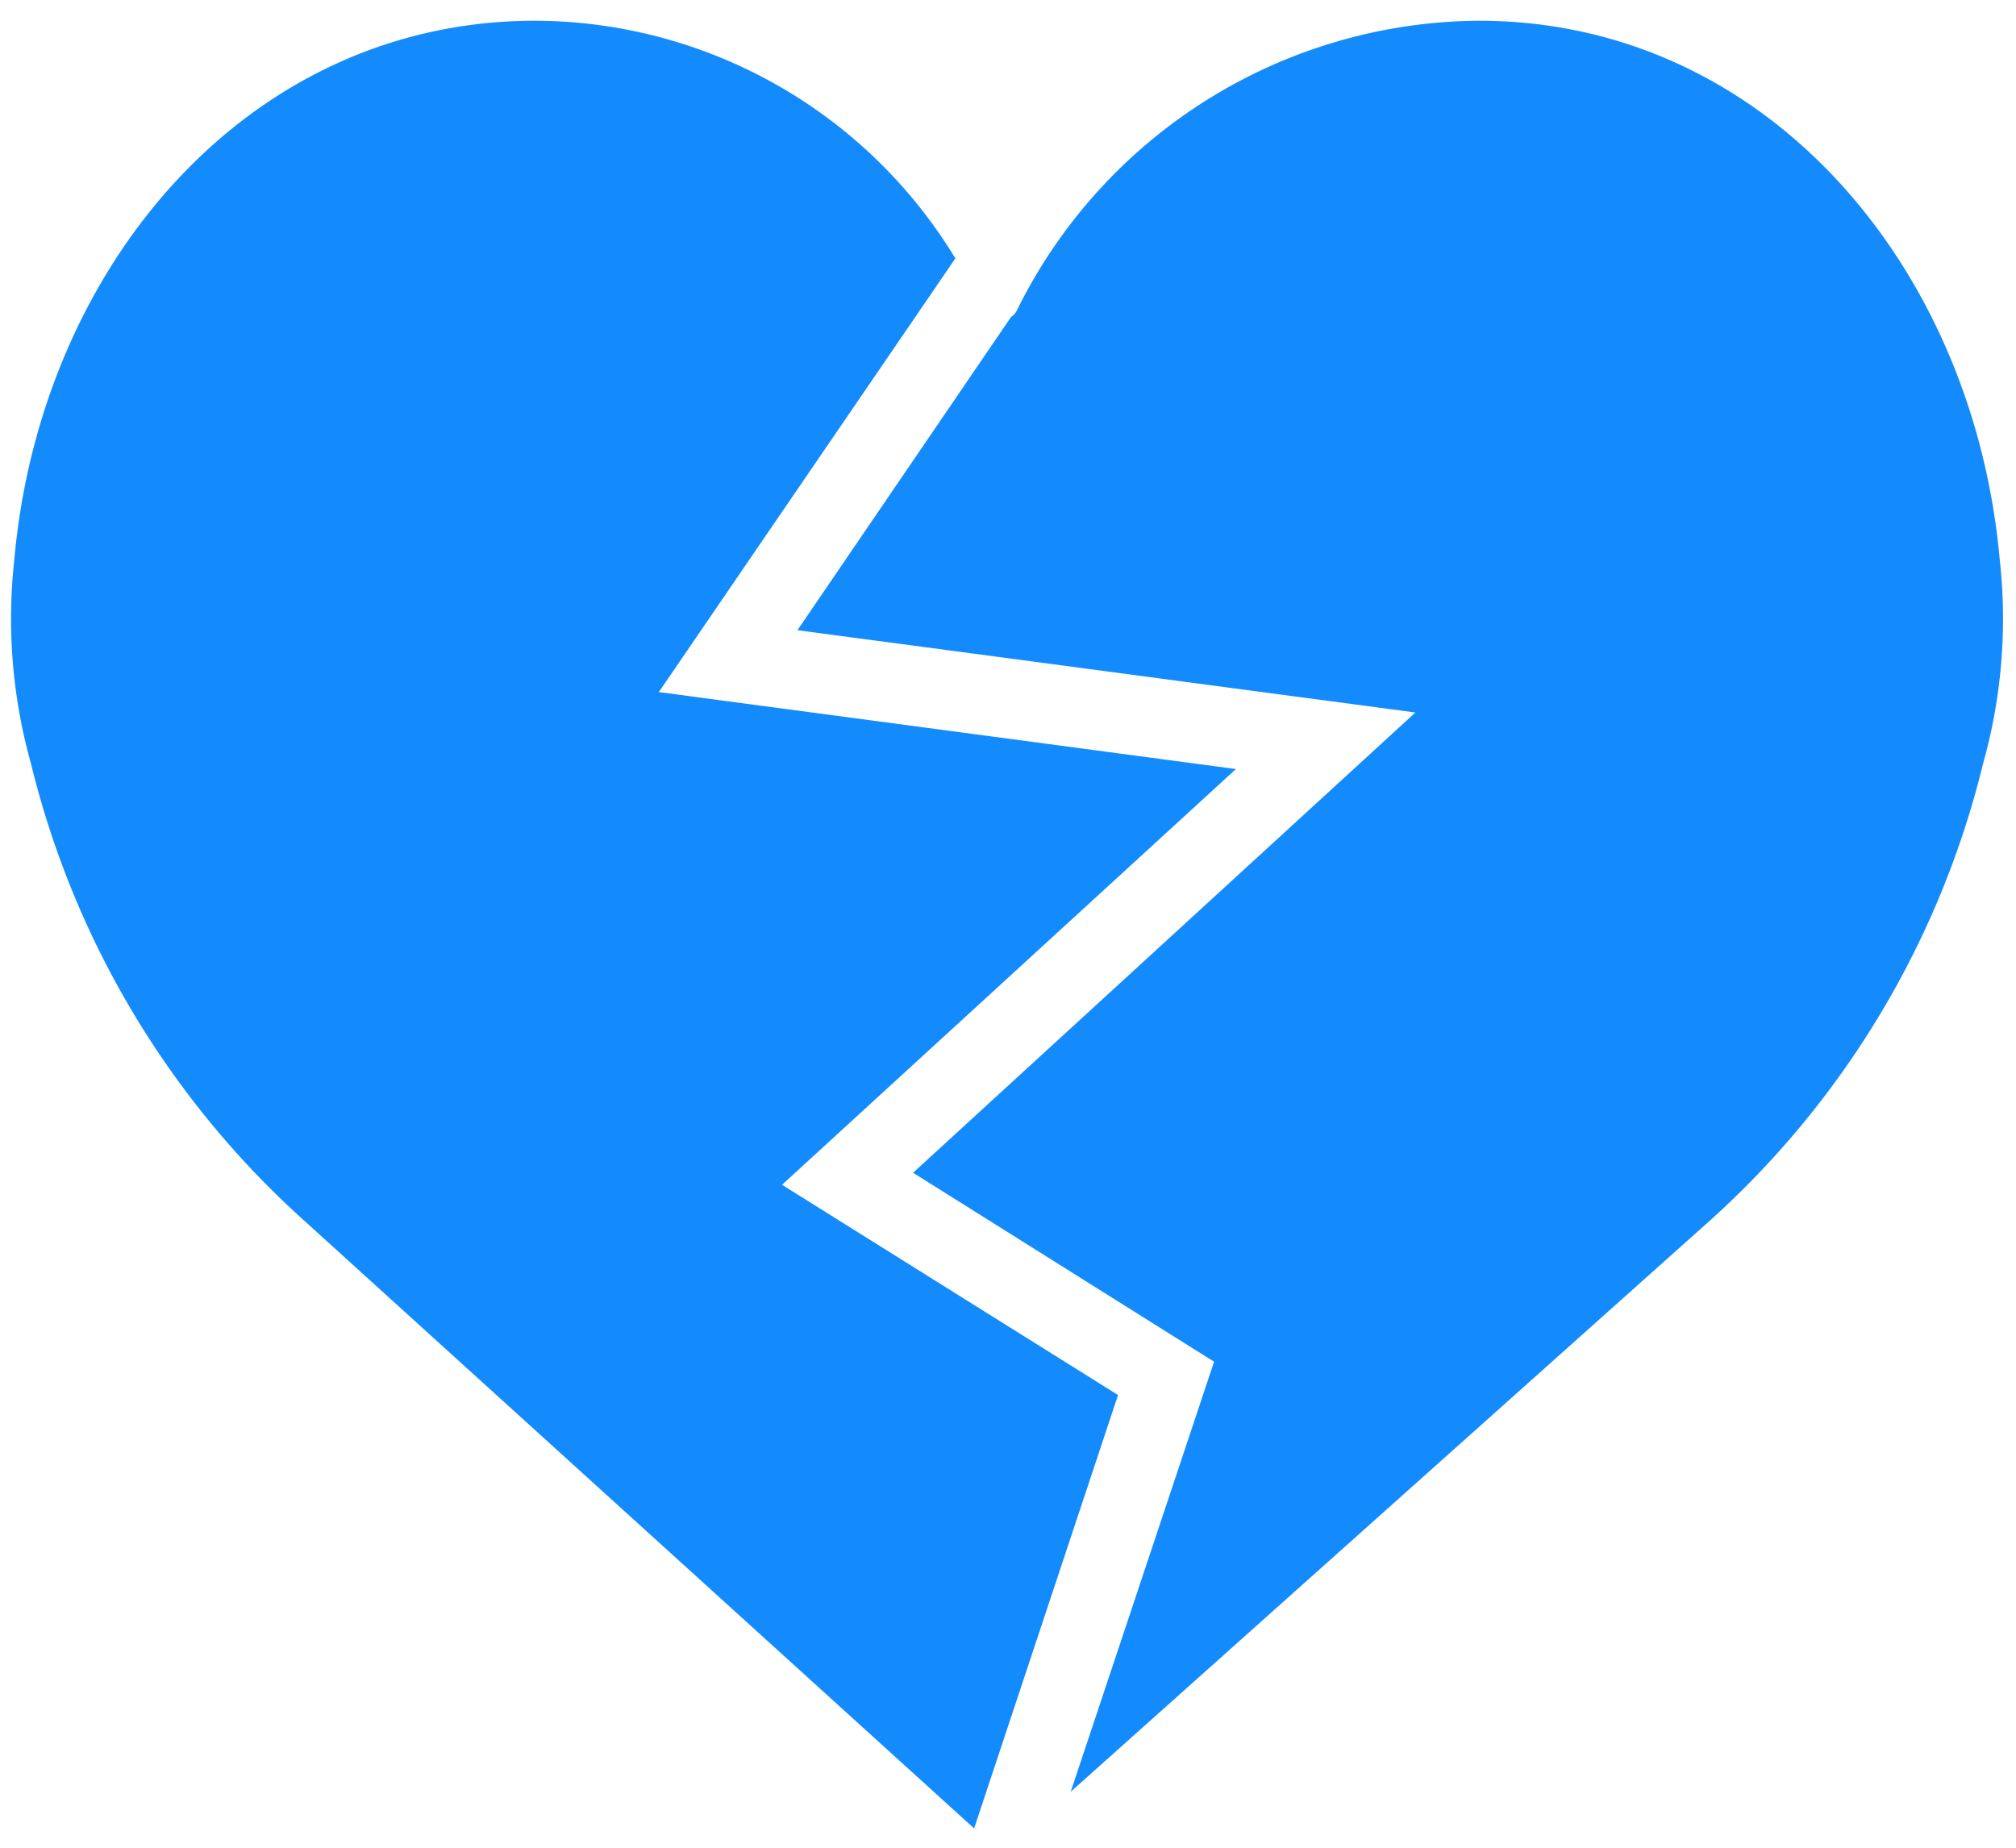
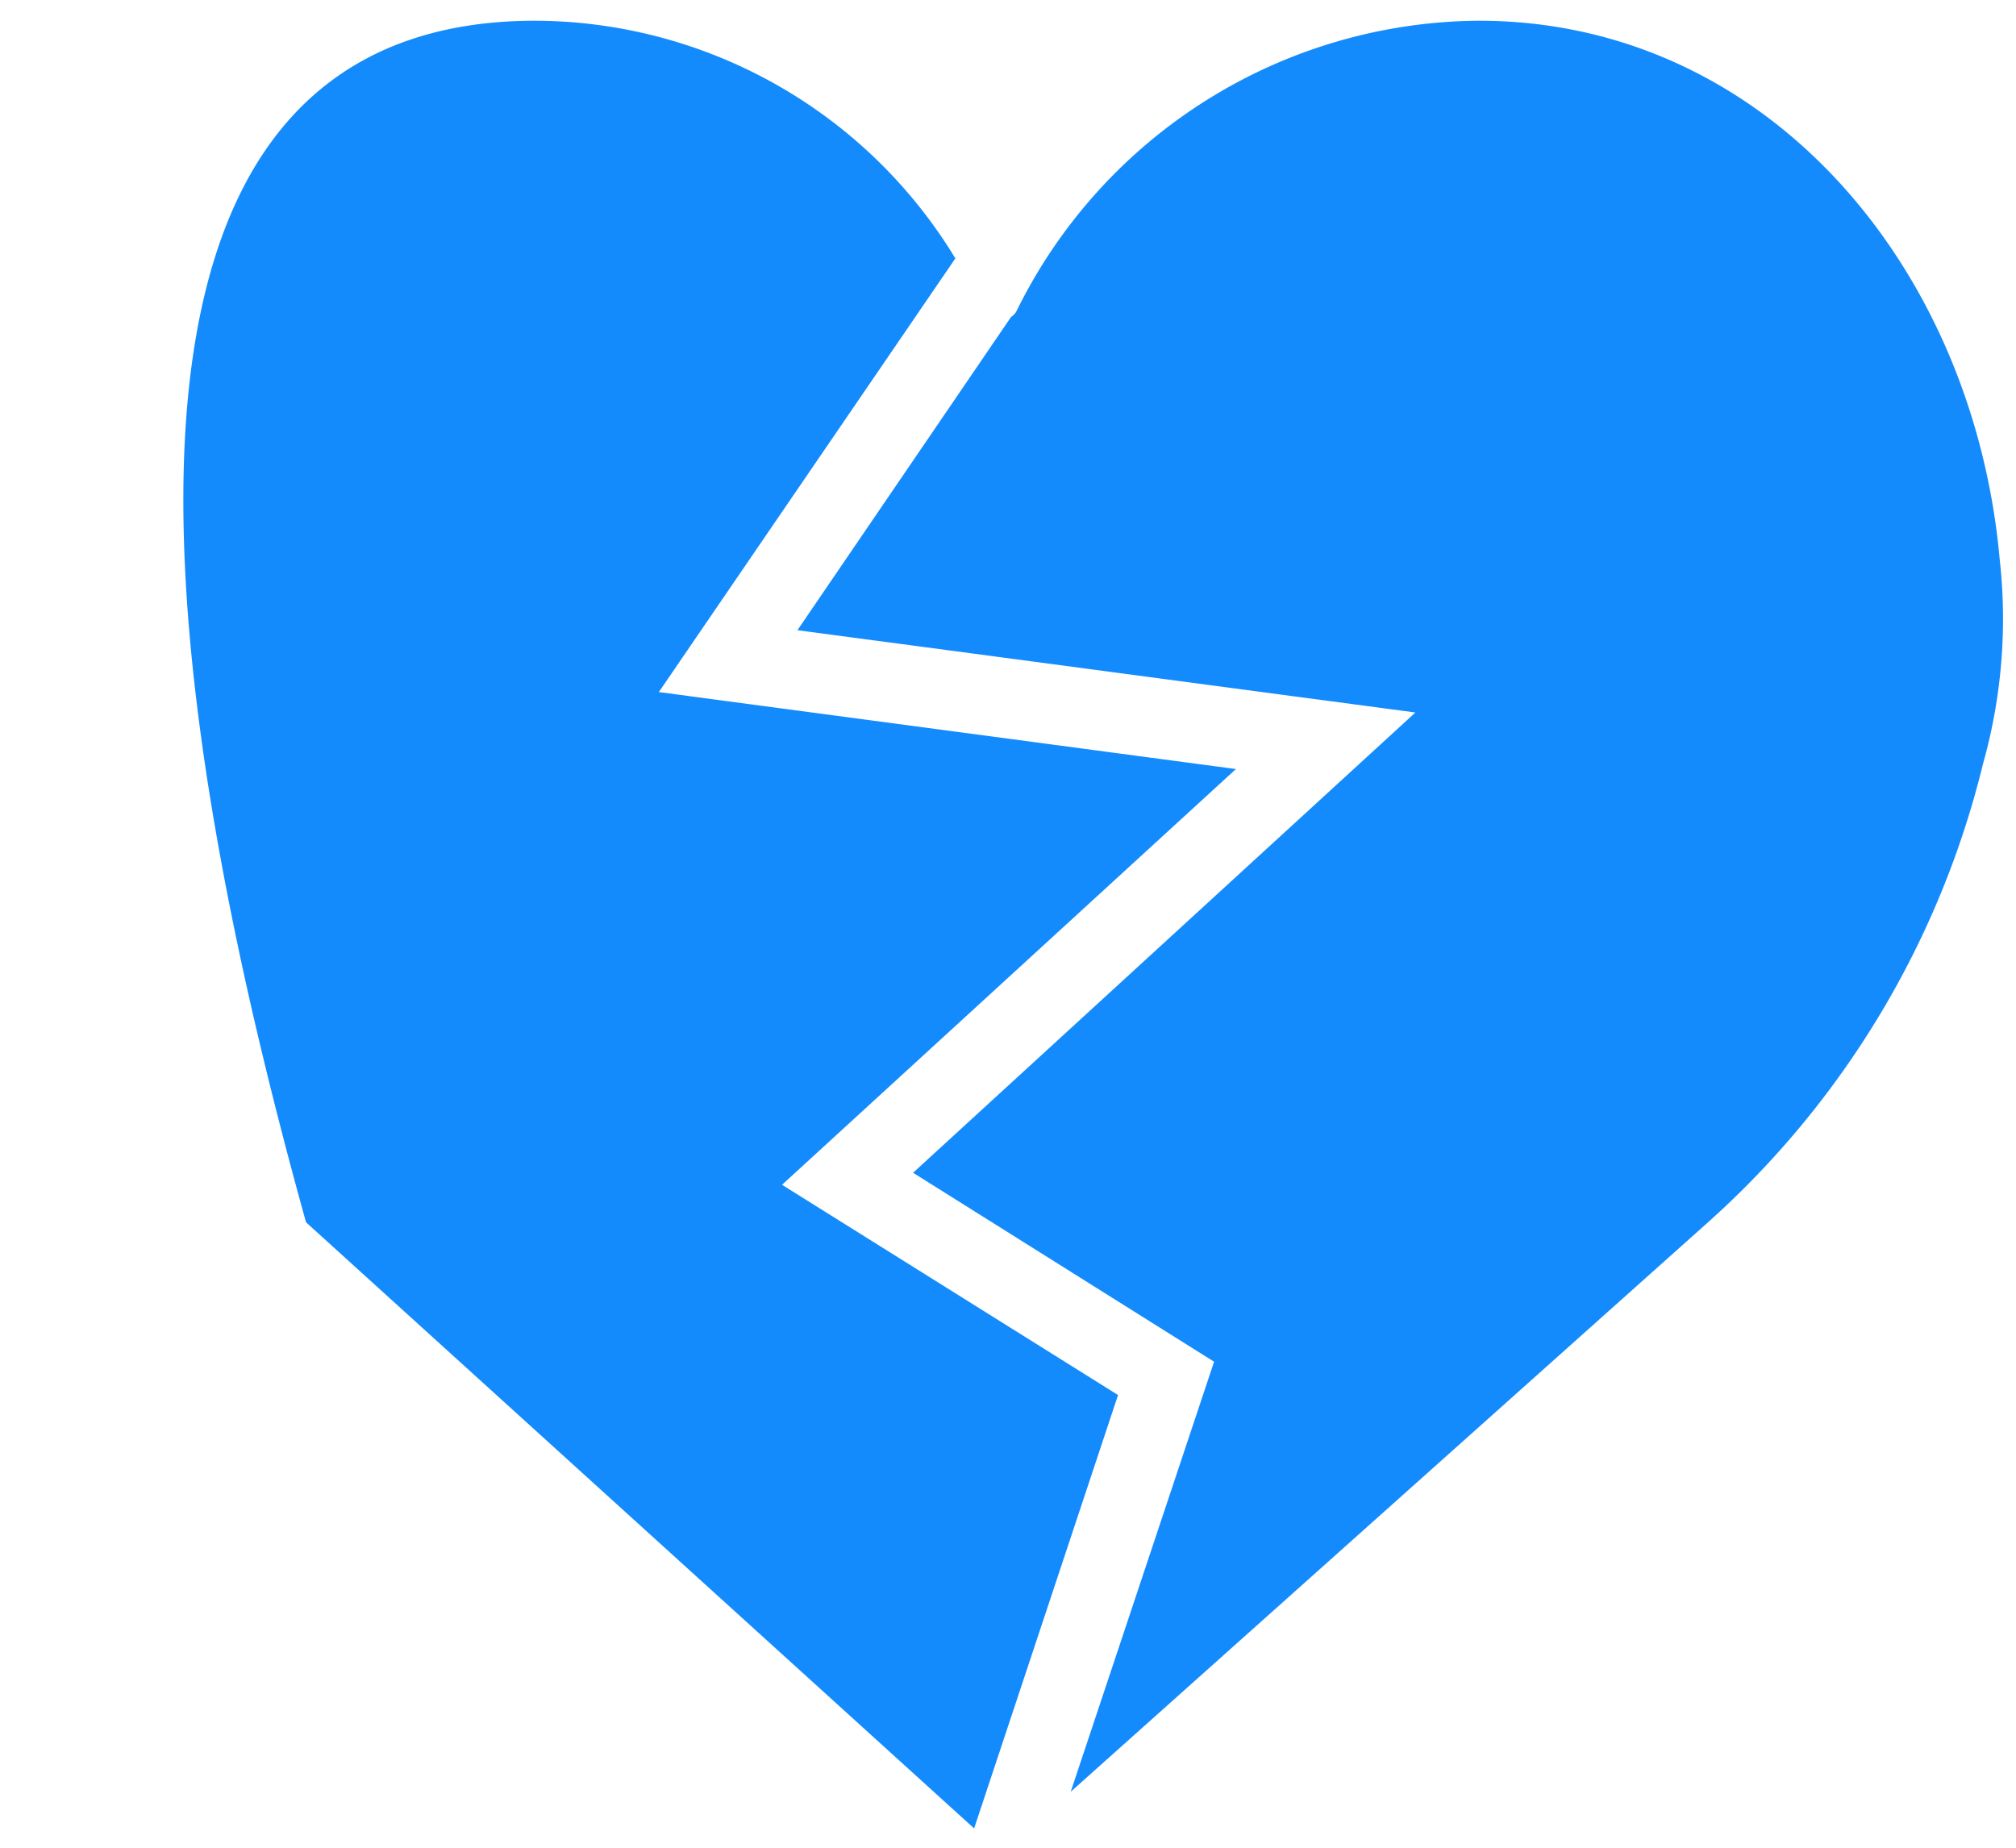
<svg xmlns="http://www.w3.org/2000/svg" viewBox="0 0 72 66">
  <defs>
    <style>.a{fill:#148bfc;}</style>
  </defs>
  <title>hater</title>
-   <path class="a" d="M10.93,43.66A32.2,32.2,0,0,1,1.11,27.29,19.18,19.18,0,0,1,.51,20C1.44,9.53,8.84.74,19.12.74a17.62,17.62,0,0,1,15,8.49l0,0L23.53,24.72l20.61,2.75L27.93,42.32l12,7.51L34.79,65.31ZM70.82,27.29A32.19,32.19,0,0,1,61,43.66L38.24,64l5.12-15.36L32.61,41.89,50.55,25.45,28.48,22.51l7.63-11.19a.56.56,0,0,0,.19-.2A18.54,18.54,0,0,1,52.81.74C63.09.74,70.49,9.53,71.42,20A19.12,19.12,0,0,1,70.82,27.29Z" />
+   <path class="a" d="M10.93,43.66C1.44,9.53,8.84.74,19.12.74a17.62,17.62,0,0,1,15,8.49l0,0L23.53,24.72l20.61,2.75L27.93,42.32l12,7.51L34.79,65.31ZM70.82,27.29A32.19,32.19,0,0,1,61,43.66L38.24,64l5.12-15.36L32.61,41.89,50.55,25.45,28.48,22.51l7.63-11.19a.56.56,0,0,0,.19-.2A18.54,18.54,0,0,1,52.81.74C63.09.74,70.49,9.53,71.42,20A19.12,19.12,0,0,1,70.82,27.29Z" />
</svg>